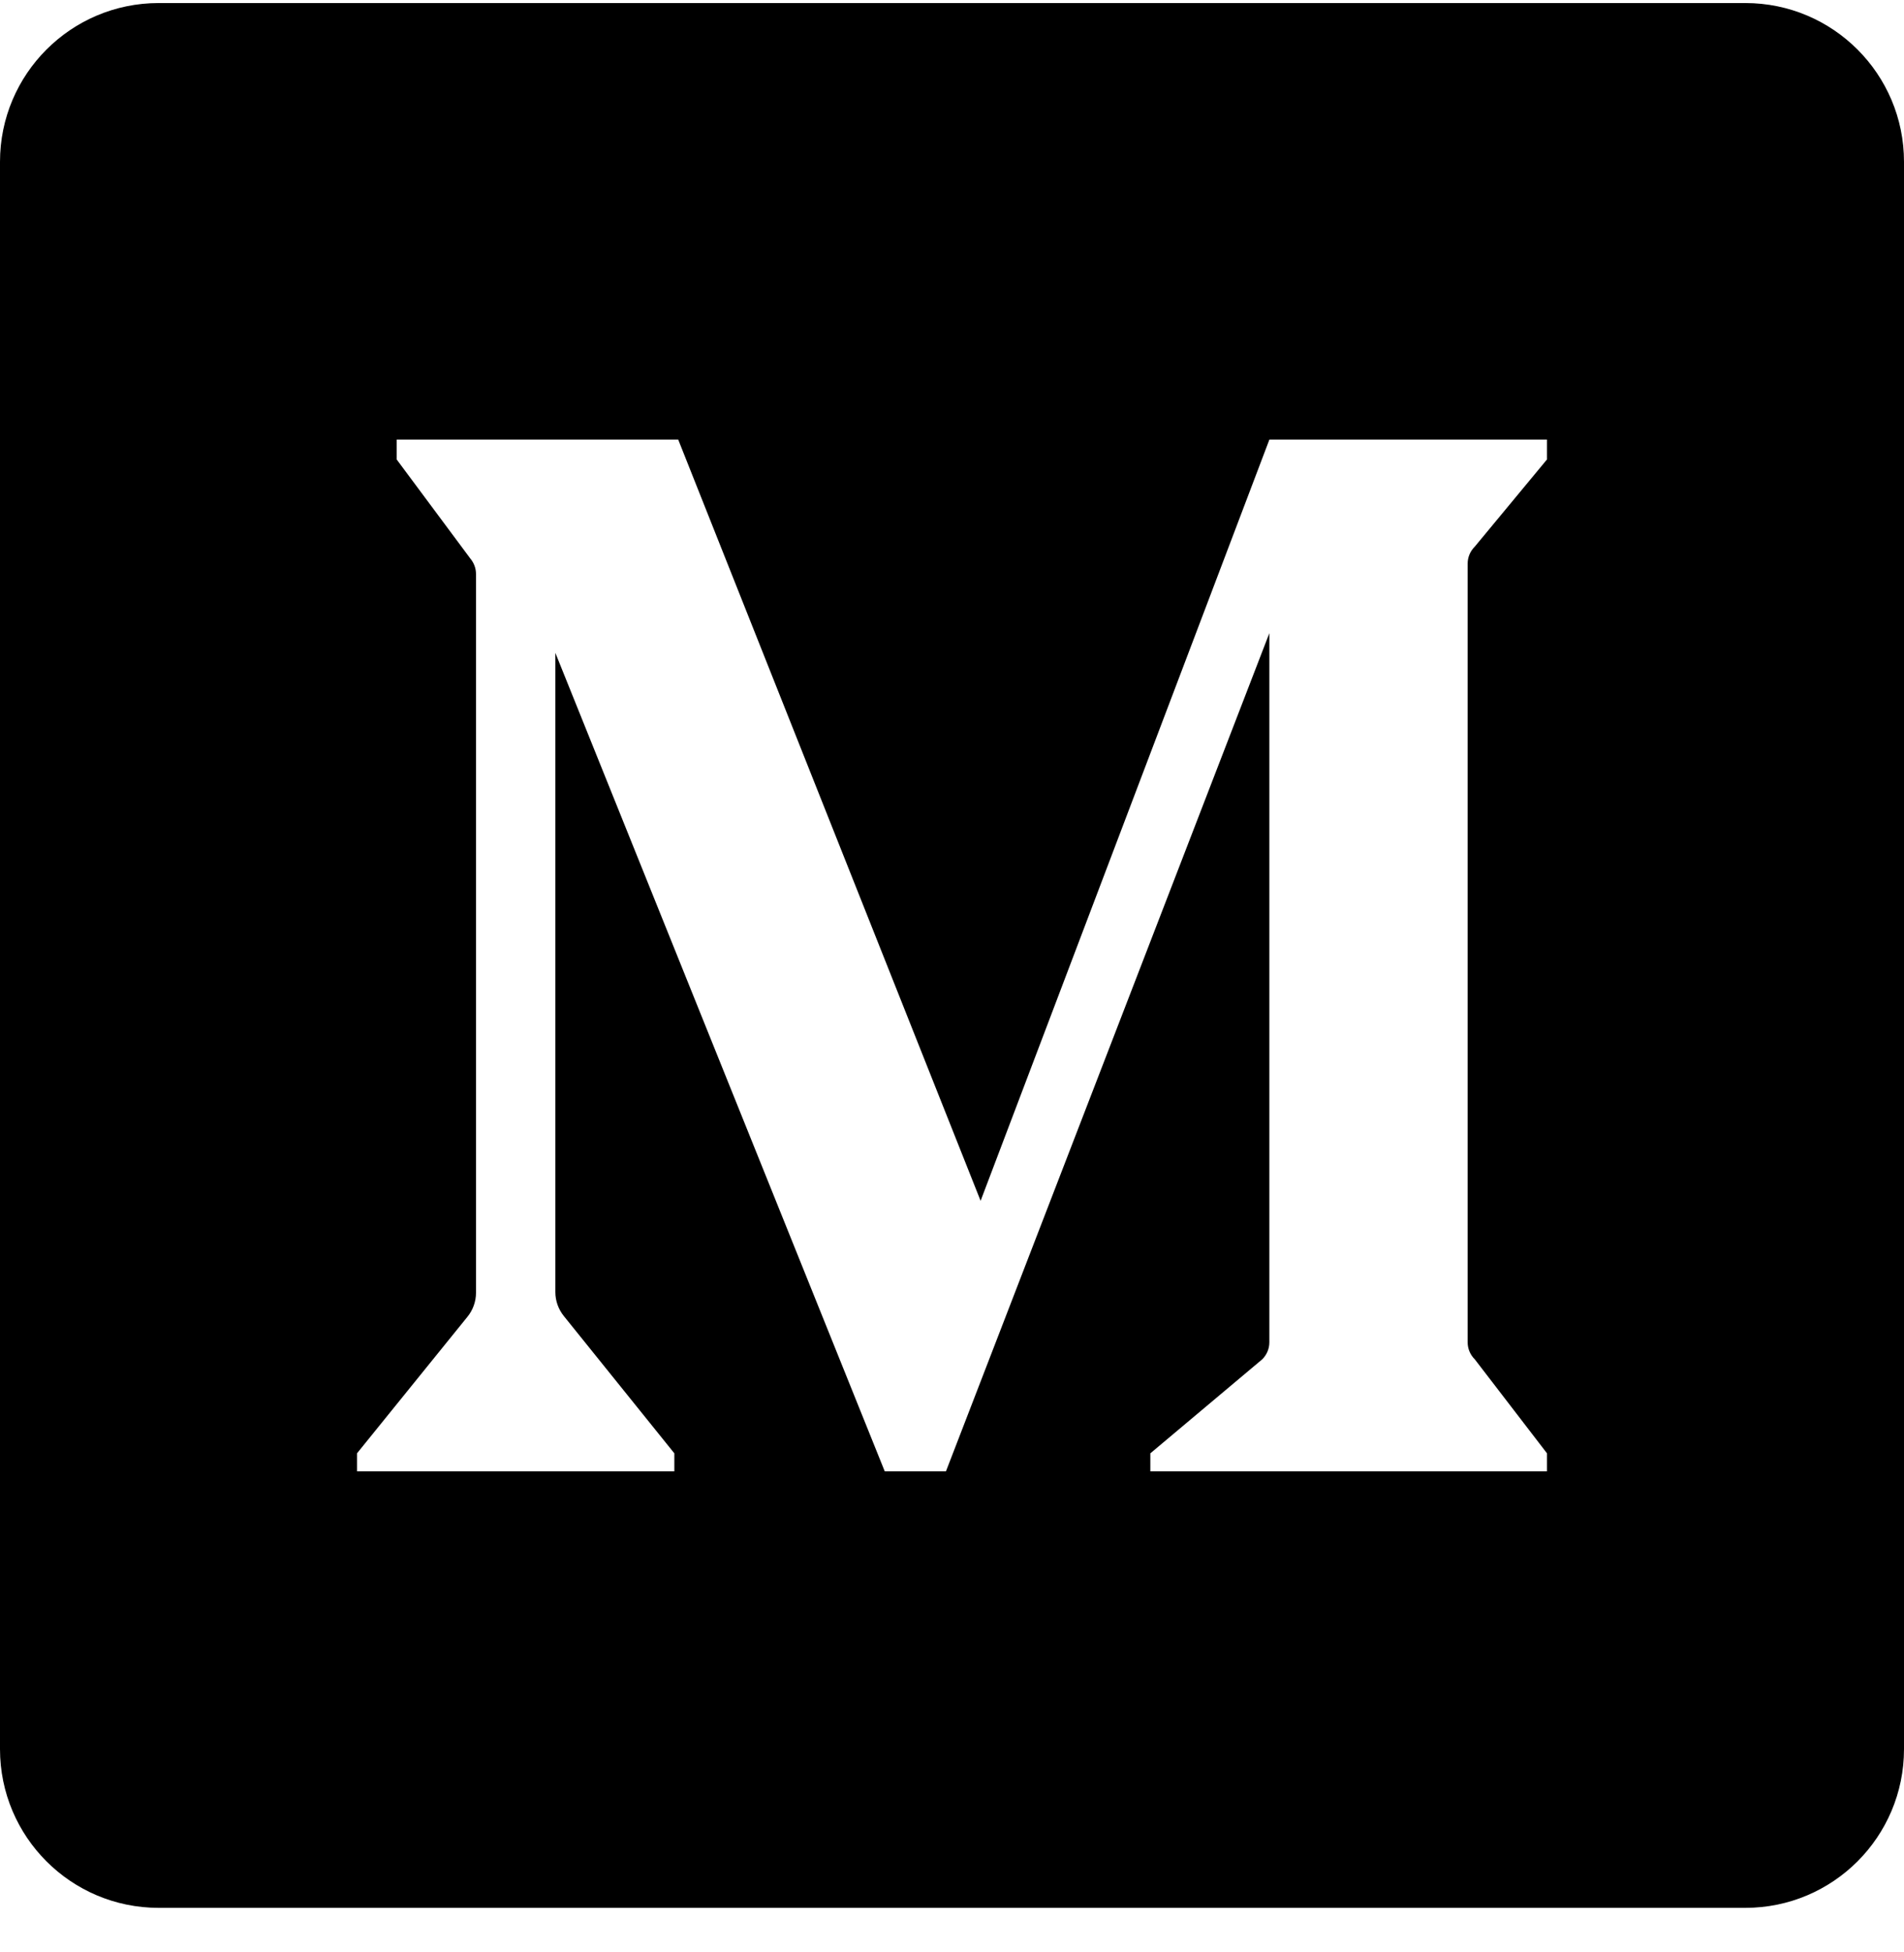
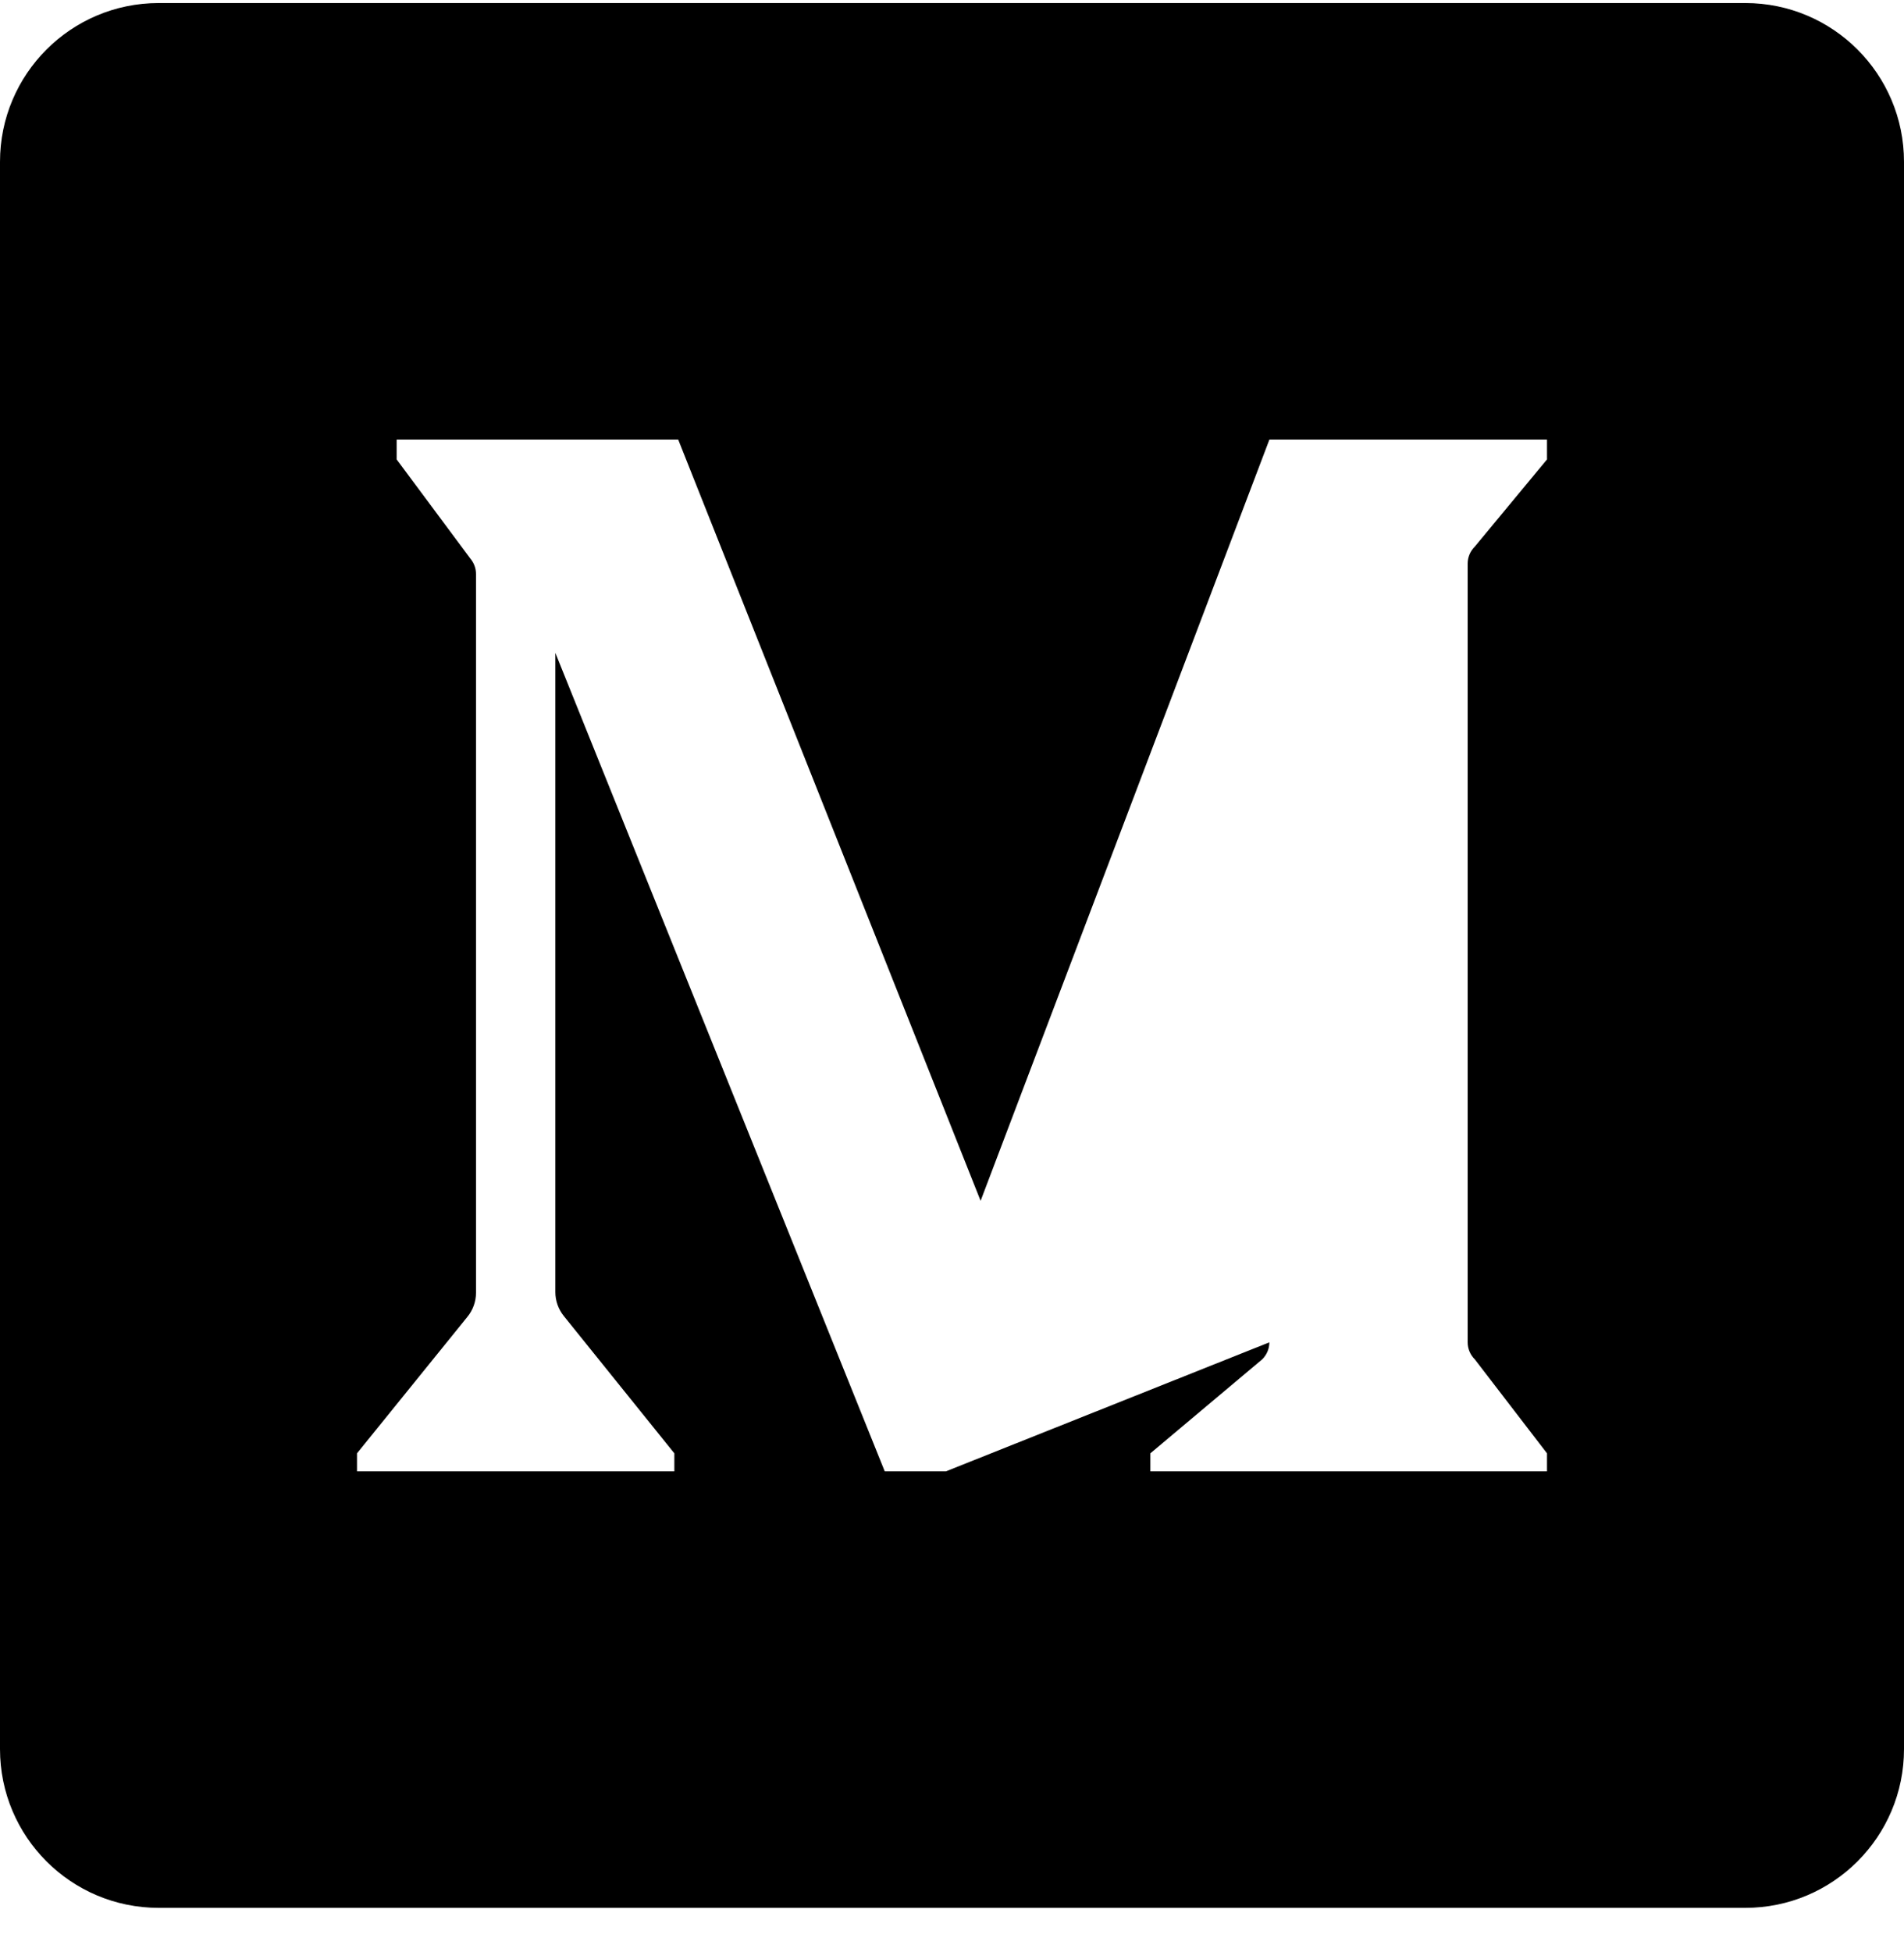
<svg xmlns="http://www.w3.org/2000/svg" width="40" height="41" viewBox="0 0 40 41" fill="none">
-   <path d="M36.667 0.064H3.333C1.492 0.064 0 1.557 0 3.398V36.731C0 38.572 1.492 40.065 3.333 40.065H36.667C38.508 40.065 40 38.572 40 36.731V3.398C40 1.557 38.508 0.064 36.667 0.064ZM32.5 9.648L30.983 11.479C30.887 11.574 30.833 11.702 30.833 11.835V28.189C30.833 28.323 30.887 28.451 30.983 28.546L32.5 30.52V30.898H24.167V30.52L26.517 28.546C26.613 28.451 26.667 28.323 26.667 28.189V13.297L19.873 30.898H18.587L11.667 13.71V27.134C11.667 27.317 11.73 27.494 11.846 27.638L14.167 30.52V30.898H7.5V30.52L9.819 27.654C9.936 27.511 10 27.332 10 27.148V12.055C10 11.936 9.958 11.822 9.882 11.731L8.333 9.648V9.231H14.248L20.601 25.217L26.668 9.231H32.5V9.648Z" fill="currentColor" />
+   <path d="M36.667 0.064H3.333C1.492 0.064 0 1.557 0 3.398V36.731C0 38.572 1.492 40.065 3.333 40.065H36.667C38.508 40.065 40 38.572 40 36.731V3.398C40 1.557 38.508 0.064 36.667 0.064ZM32.5 9.648L30.983 11.479C30.887 11.574 30.833 11.702 30.833 11.835V28.189C30.833 28.323 30.887 28.451 30.983 28.546L32.5 30.52V30.898H24.167V30.52L26.517 28.546C26.613 28.451 26.667 28.323 26.667 28.189L19.873 30.898H18.587L11.667 13.71V27.134C11.667 27.317 11.73 27.494 11.846 27.638L14.167 30.52V30.898H7.5V30.52L9.819 27.654C9.936 27.511 10 27.332 10 27.148V12.055C10 11.936 9.958 11.822 9.882 11.731L8.333 9.648V9.231H14.248L20.601 25.217L26.668 9.231H32.5V9.648Z" fill="currentColor" />
</svg>